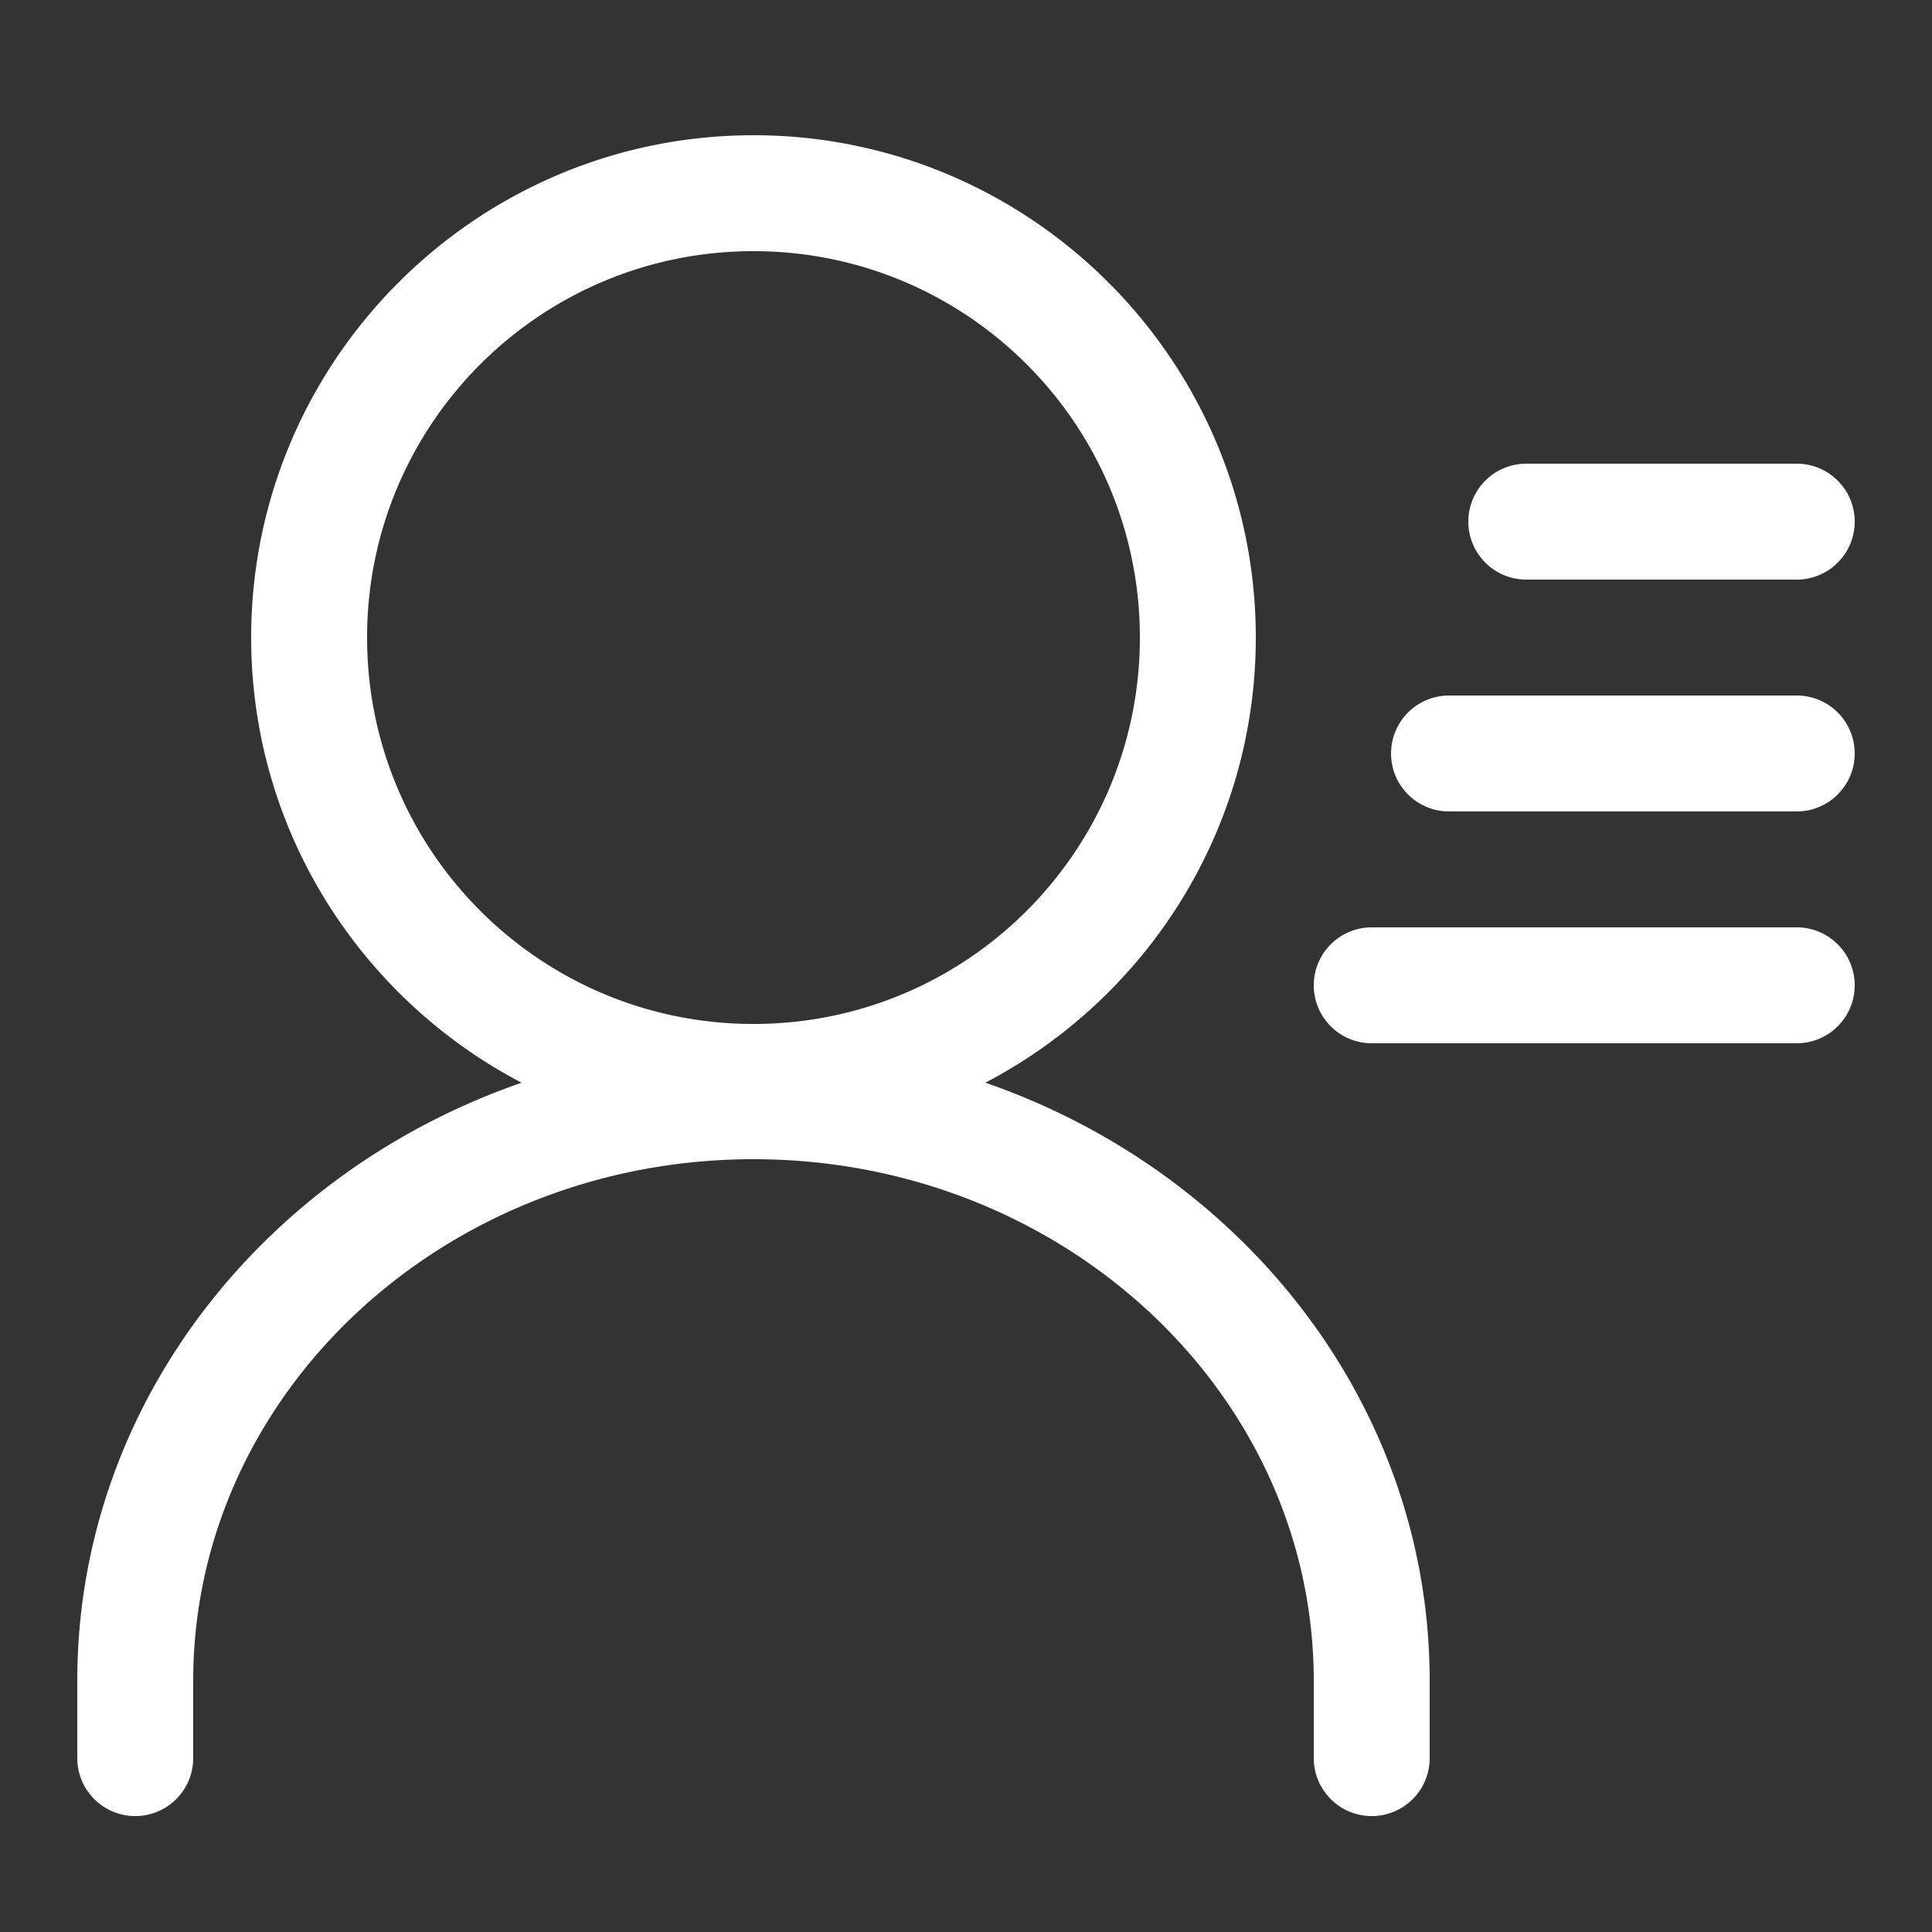
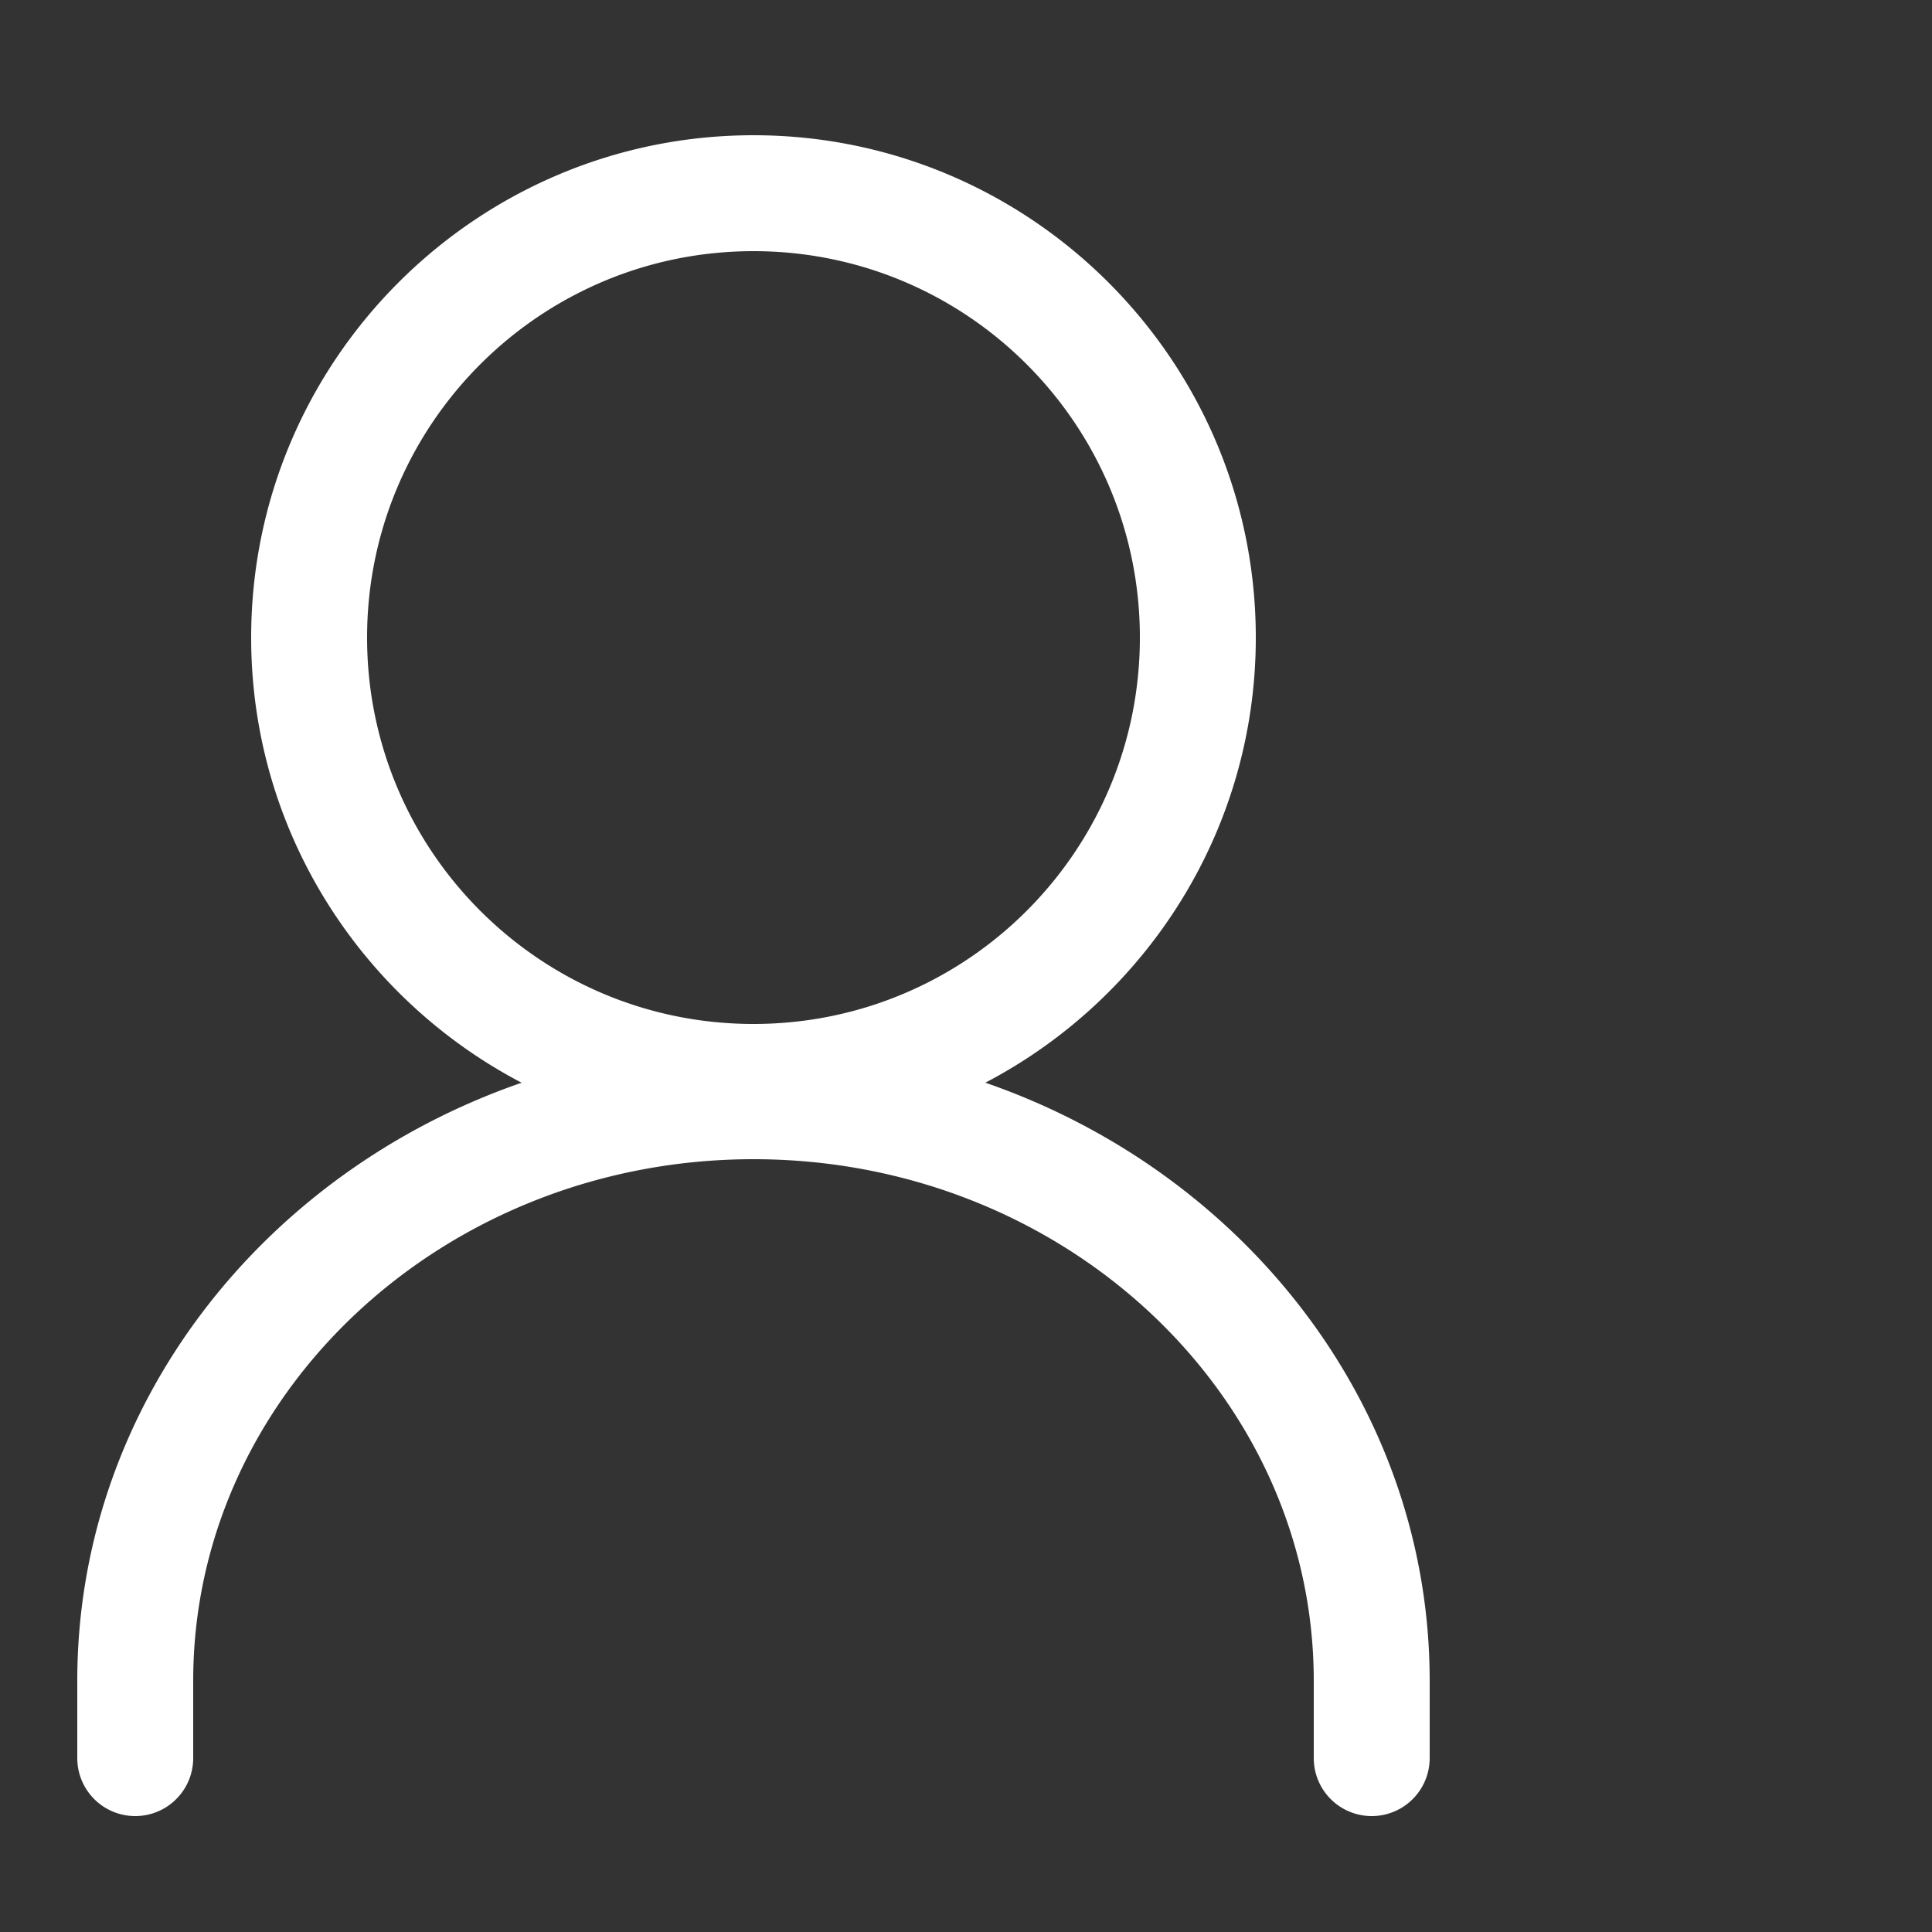
<svg xmlns="http://www.w3.org/2000/svg" t="1740928116261" class="icon" viewBox="0 0 1024 1024" version="1.1" p-id="5838" width="200" height="200">
  <rect x="0" y="0" width="1024" height="1024" fill="#333333" stroke="none" />
-   <path d="M952.32 491.52h-225.28a30.72 30.72 0 0 0 0 61.44h225.28a30.72 30.72 0 0 0 0-61.44zM952.32 368.64h-184.32a30.72 30.72 0 0 0 0 61.44h184.32a30.72 30.72 0 0 0 0-61.44zM808.96 307.2h143.36a30.72 30.72 0 1 0 0-61.44h-143.36a30.72 30.72 0 1 0 0 61.44z" fill="#ffffff" p-id="5839" />
  <path d="M522.26 573.85c85.053-44.483 143.34-133.468 143.34-235.93 0-146.801-119.439-266.24-266.24-266.24s-266.24 119.439-266.24 266.24c0 102.461 58.266 191.447 143.34 235.95C139.284 621.302 40.96 745.308 40.96 890.88v40.96a30.72 30.72 0 1 0 61.44 0v-40.96C102.4 738.406 235.622 614.4 399.36 614.4S696.32 738.406 696.32 890.88v40.96a30.72 30.72 0 0 0 61.44 0v-40.96c0-145.572-98.324-269.578-235.5-317.03zM194.56 337.92c0-113.111 91.689-204.8 204.8-204.8s204.8 91.689 204.8 204.8-91.689 204.8-204.8 204.8-204.8-91.709-204.8-204.8z" fill="#ffffff" p-id="5840" />
</svg>